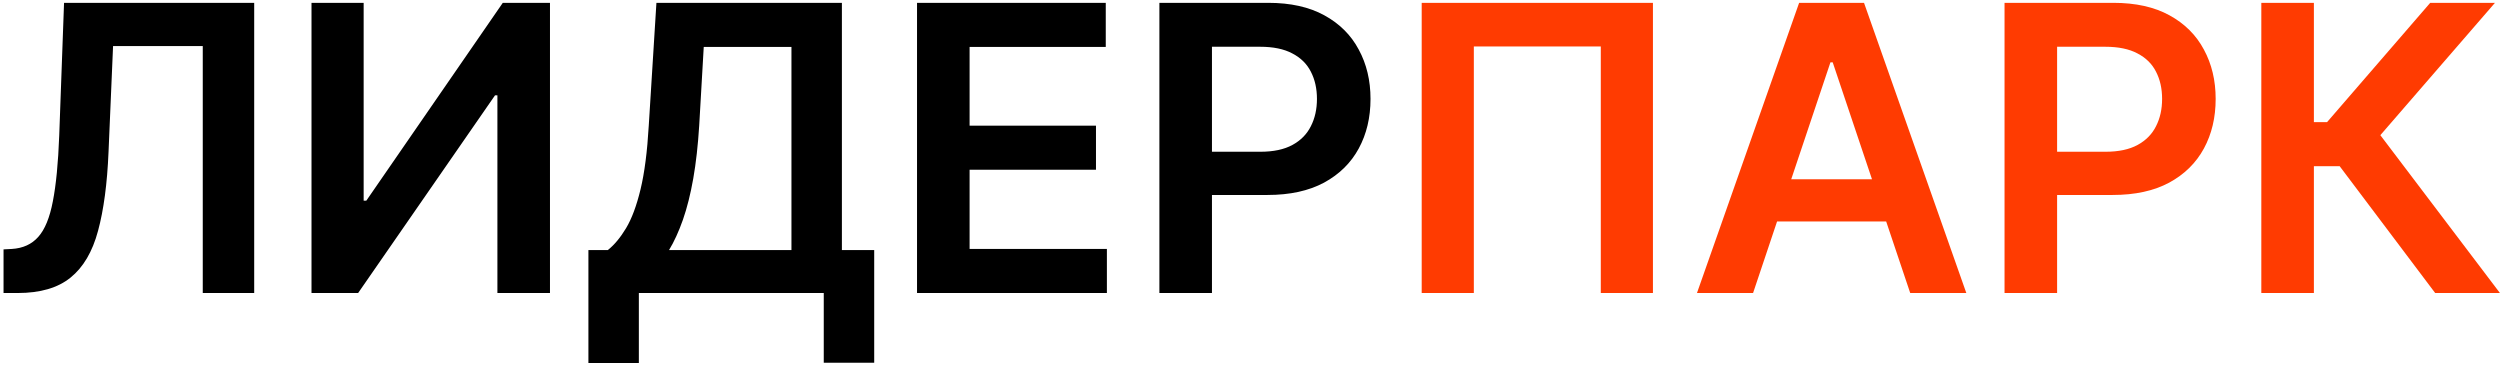
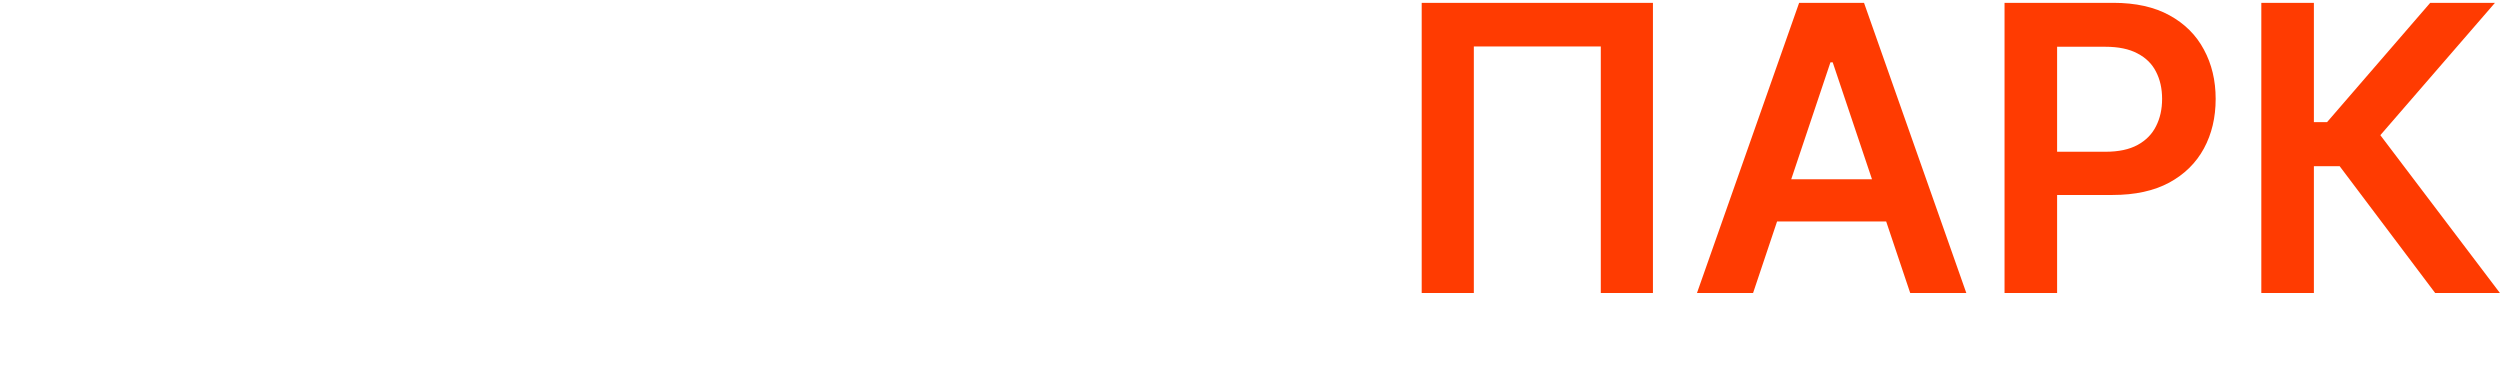
<svg xmlns="http://www.w3.org/2000/svg" width="401" height="59" viewBox="0 0 401 59" fill="none">
-   <path d="M0.568 47V40L1.886 39.932C3.674 39.826 5.091 39.182 6.136 38C7.197 36.818 7.977 34.917 8.477 32.295C8.992 29.674 9.333 26.159 9.5 21.75L10.273 0.455H40.773V47H32.523V7.386H18.136L17.409 24.364C17.197 29.454 16.636 33.674 15.727 37.023C14.833 40.371 13.364 42.871 11.318 44.523C9.288 46.174 6.462 47 2.841 47H0.568ZM49.966 0.455H58.33V32.182H58.761L80.648 0.455H88.216V47H79.784V15.296H79.398L57.443 47H49.966V0.455ZM94.381 58.227V40.114H97.494C98.54 39.28 99.517 38.106 100.426 36.591C101.335 35.076 102.108 33 102.744 30.364C103.381 27.727 103.82 24.318 104.062 20.136L105.29 0.455H135.04V40.114H140.222V58.182H132.131V47H102.472V58.227H94.381ZM107.312 40.114H126.949V7.523H112.881L112.153 20.136C111.956 23.303 111.638 26.136 111.199 28.636C110.759 31.136 110.206 33.341 109.54 35.25C108.873 37.144 108.131 38.765 107.312 40.114ZM147.091 47V0.455H177.364V7.523H155.523V20.159H175.795V27.227H155.523V39.932H177.545V47H147.091ZM185.966 47V0.455H203.42C206.996 0.455 209.996 1.121 212.42 2.455C214.86 3.788 216.701 5.621 217.943 7.955C219.201 10.273 219.83 12.909 219.83 15.864C219.83 18.849 219.201 21.5 217.943 23.818C216.686 26.136 214.83 27.962 212.375 29.296C209.92 30.614 206.898 31.273 203.307 31.273H191.739V24.341H202.17C204.261 24.341 205.973 23.977 207.307 23.25C208.64 22.523 209.625 21.523 210.261 20.25C210.913 18.977 211.239 17.515 211.239 15.864C211.239 14.212 210.913 12.758 210.261 11.5C209.625 10.242 208.633 9.265 207.284 8.568C205.951 7.856 204.231 7.5 202.125 7.5H194.398V47H185.966Z" fill="black" />
  <path d="M265.131 0.455V47H256.767V7.455H236.403V47H228.04V0.455H265.131ZM281.193 47H272.193L288.58 0.455H298.989L315.398 47H306.398L293.966 10H293.602L281.193 47ZM281.489 28.75H306.034V35.523H281.489V28.75ZM321.528 47V0.455H338.983C342.559 0.455 345.559 1.121 347.983 2.455C350.422 3.788 352.263 5.621 353.506 7.955C354.763 10.273 355.392 12.909 355.392 15.864C355.392 18.849 354.763 21.5 353.506 23.818C352.248 26.136 350.392 27.962 347.938 29.296C345.483 30.614 342.46 31.273 338.869 31.273H327.301V24.341H337.733C339.824 24.341 341.536 23.977 342.869 23.25C344.203 22.523 345.188 21.523 345.824 20.25C346.475 18.977 346.801 17.515 346.801 15.864C346.801 14.212 346.475 12.758 345.824 11.5C345.188 10.242 344.195 9.265 342.847 8.568C341.513 7.856 339.794 7.5 337.688 7.5H329.96V47H321.528ZM390.602 47L375.284 26.659H371.148V47H362.716V0.455H371.148V19.591H373.261L389.807 0.455H400.193L381.807 21.682L400.989 47H390.602Z" fill="#FF3B01" />
</svg>